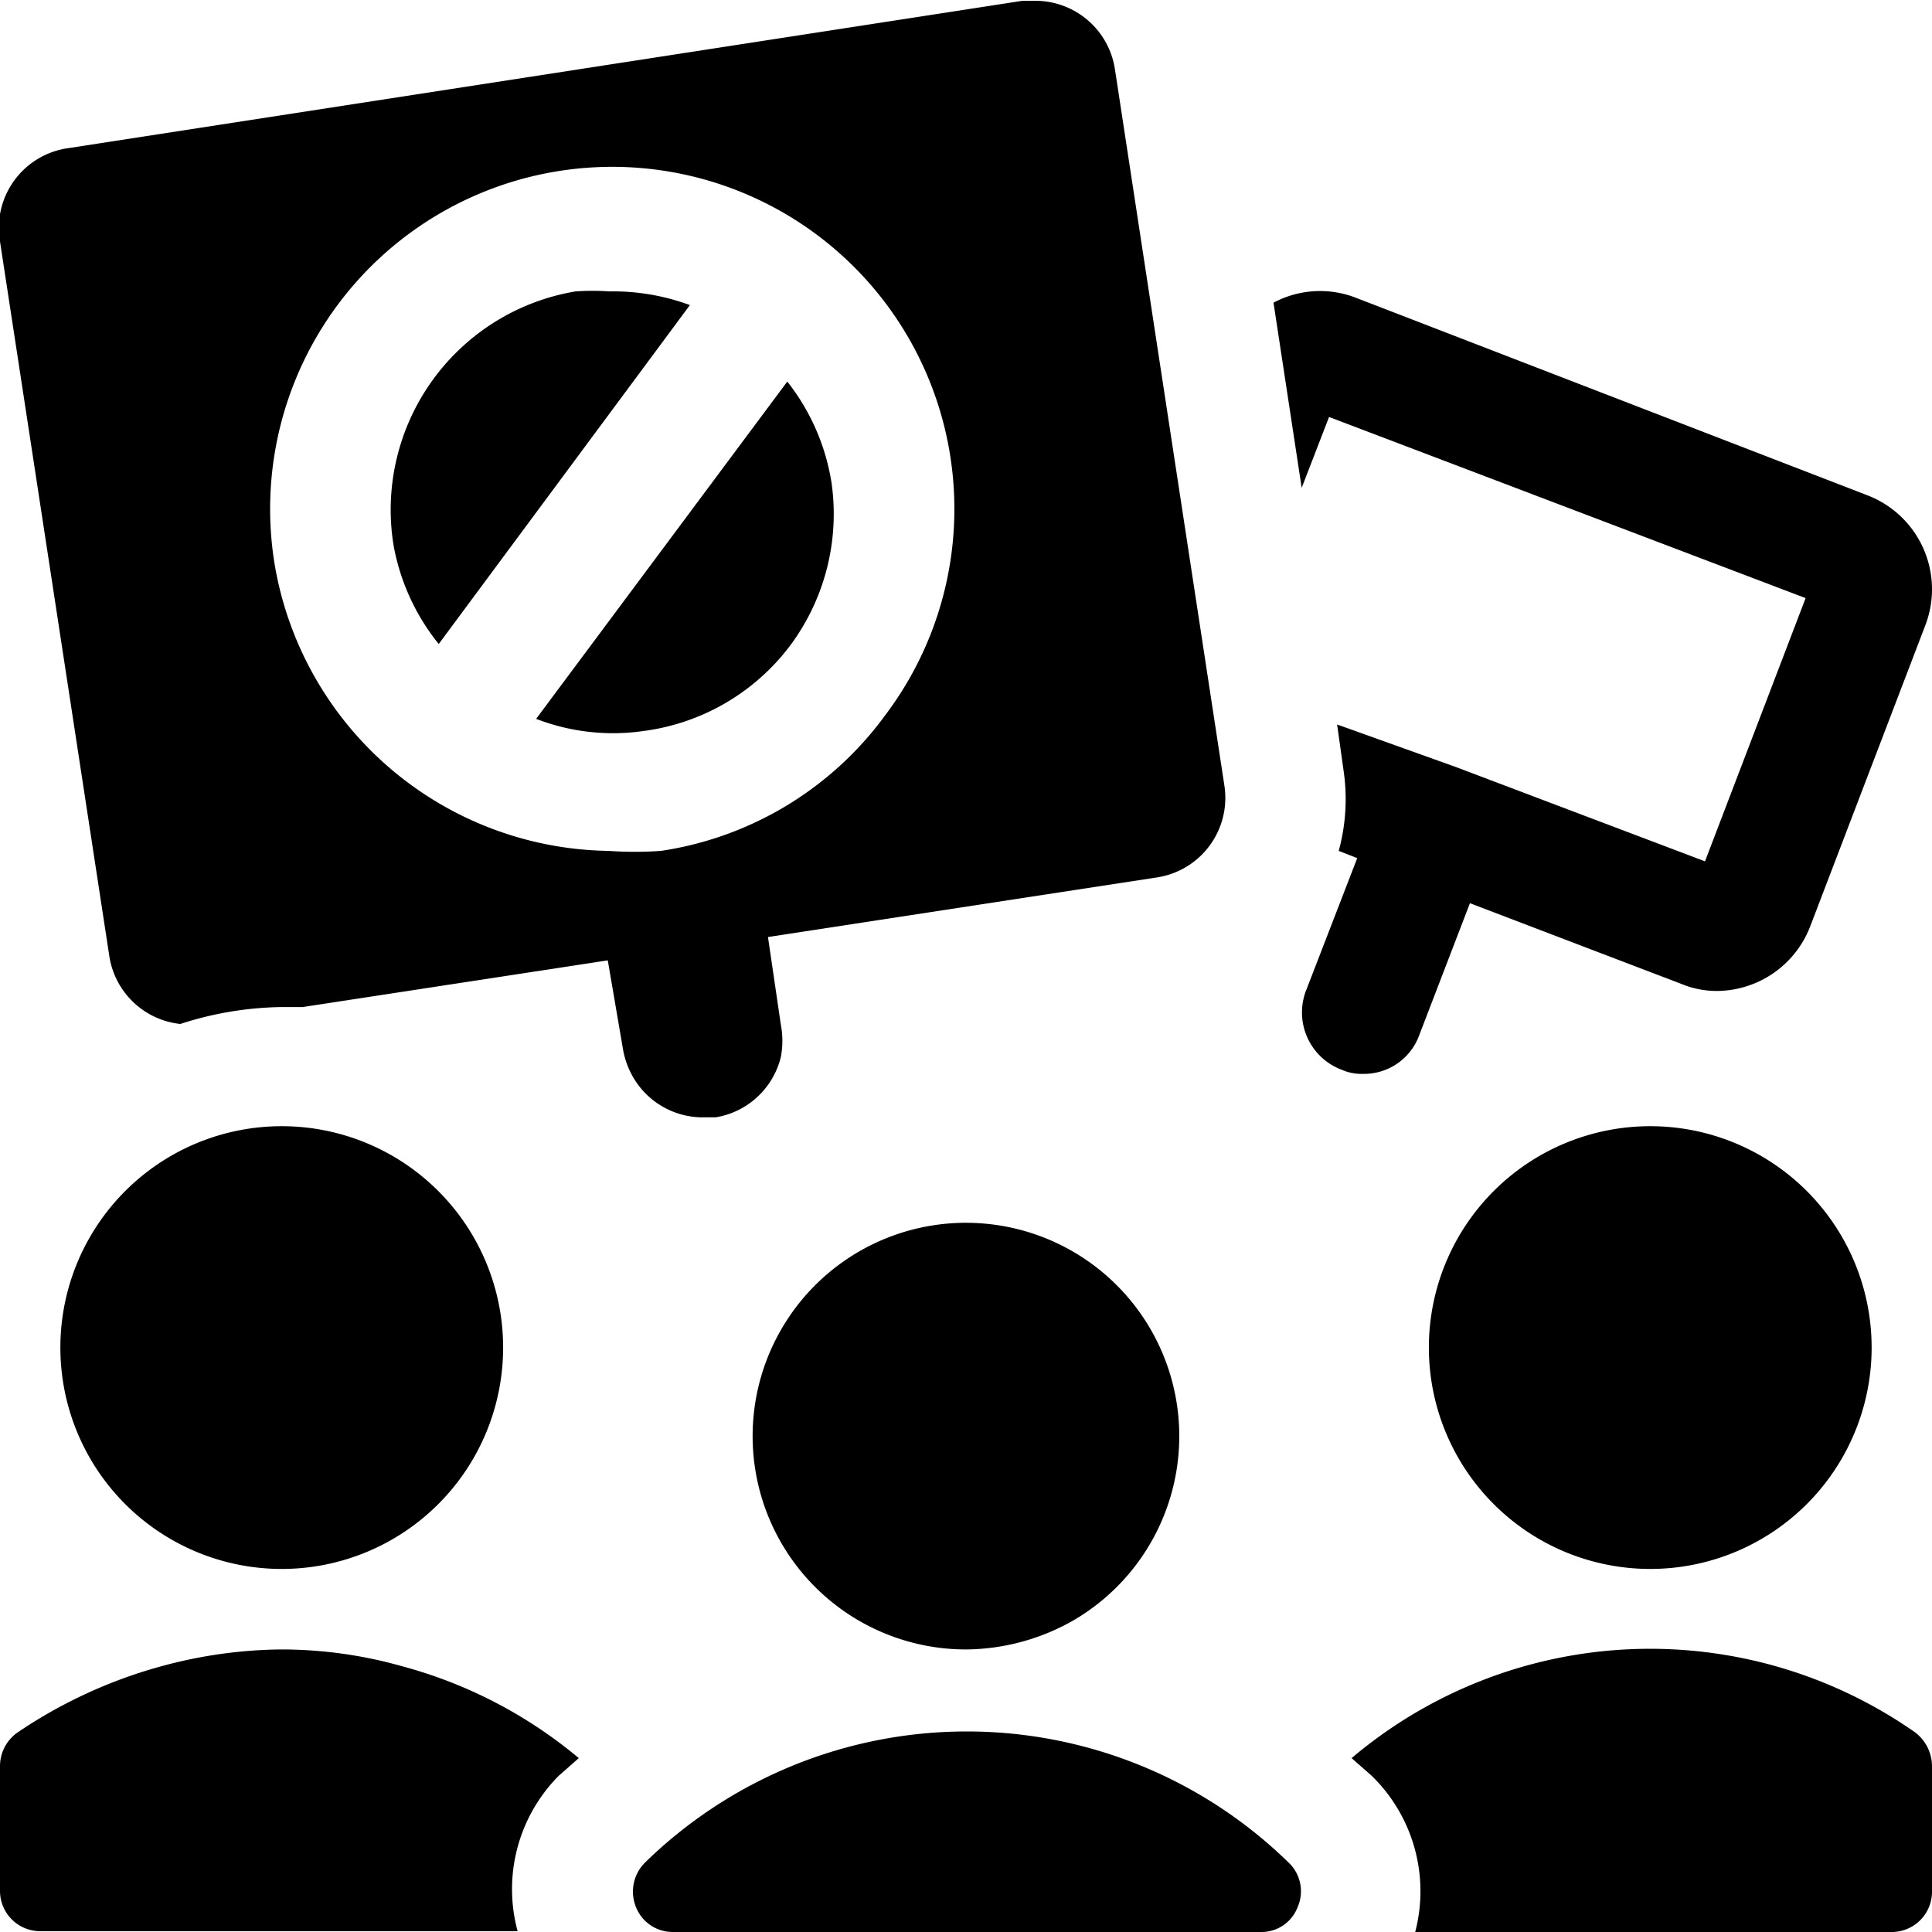
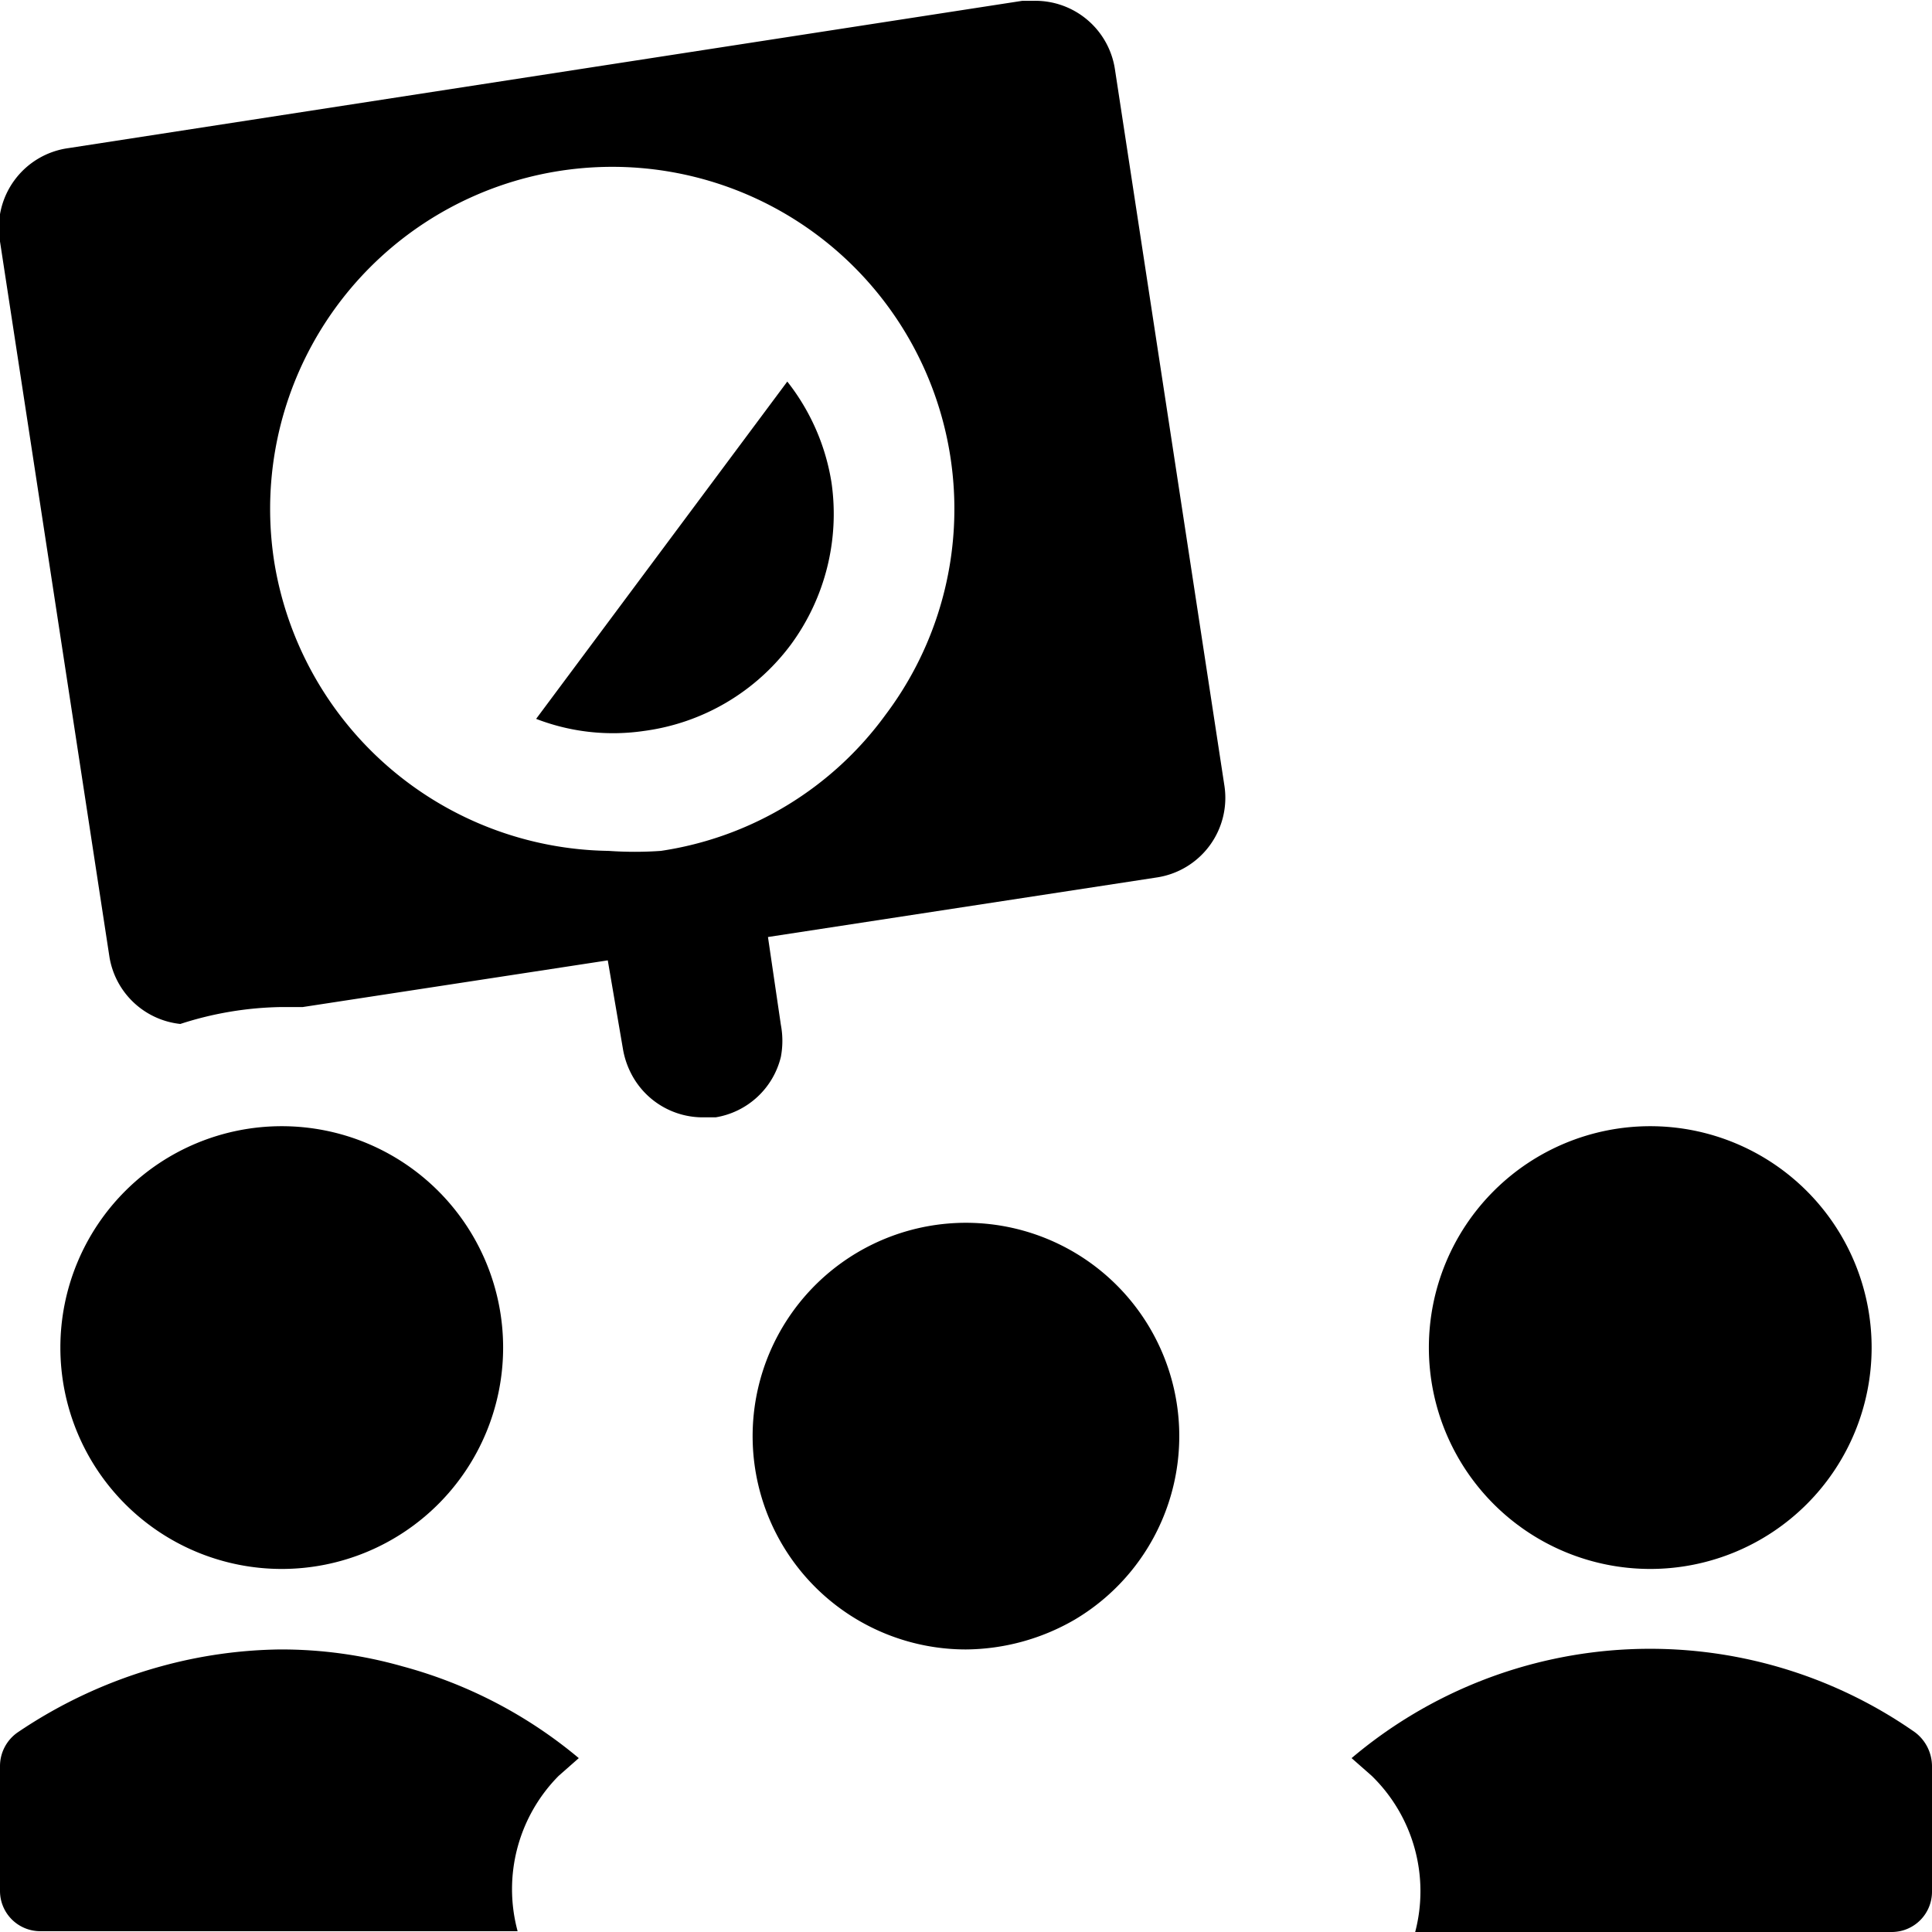
<svg xmlns="http://www.w3.org/2000/svg" viewBox="0 0 24 24">
  <g>
-     <path d="m16.51 5.18 5.92 2.25 -1.25 3.27 -3.09 -1.17L16.61 9l0.08 0.57a2.43 2.43 0 0 1 -0.06 1l0.23 0.09 -0.63 1.63a0.76 0.76 0 0 0 0.44 1 0.6 0.6 0 0 0 0.26 0.05 0.73 0.73 0 0 0 0.7 -0.48l0.63 -1.64 2.62 1a1.15 1.15 0 0 0 0.44 0.09 1.25 1.25 0 0 0 1.17 -0.81l1.43 -3.74a1.25 1.25 0 0 0 -0.73 -1.61l-6.37 -2.46a1.23 1.23 0 0 0 -1 0.07l0.35 2.3Z" fill="#000000" stroke-width="1" />
-     <path d="m5.45 8 3.12 -4.21a2.75 2.75 0 0 0 -1 -0.17 3 3 0 0 0 -0.42 0 2.75 2.75 0 0 0 -2.26 3.16A2.72 2.72 0 0 0 5.45 8Z" fill="#000000" stroke-width="1" />
    <path d="M9.83 8a2.74 2.74 0 0 0 0.5 -2 2.71 2.71 0 0 0 -0.55 -1.26L6.66 8.93A2.65 2.65 0 0 0 8 9.08 2.72 2.72 0 0 0 9.83 8Z" fill="#000000" stroke-width="1" />
    <path d="m9.54 11.64 4.83 -0.74a1 1 0 0 0 0.84 -1.14L13.85 0.86a1 1 0 0 0 -1 -0.85h-0.15L0.85 1.84A1 1 0 0 0 0 3l1.36 8.89a1 1 0 0 0 0.88 0.83 4.25 4.25 0 0 1 1.25 -0.21l0.27 0 3.79 -0.58 0.19 1.11a1.05 1.05 0 0 0 0.13 0.35 1 1 0 0 0 0.85 0.49l0.17 0a1 1 0 0 0 0.81 -0.75 1.07 1.07 0 0 0 0 -0.4ZM3.41 7A4.25 4.25 0 1 1 11 8.88a4.22 4.22 0 0 1 -2.79 1.69 4.62 4.62 0 0 1 -0.65 0A4.27 4.27 0 0 1 3.41 7Z" fill="#000000" stroke-width="1" />
    <path d="M0.75 16.74a2.75 2.75 0 1 0 5.5 0 2.75 2.75 0 1 0 -5.5 0" fill="#000000" stroke-width="1" />
    <path d="m6.94 22.06 0.25 -0.22A5.73 5.73 0 0 0 5 20.7a5.52 5.52 0 0 0 -1.52 -0.21A5.84 5.84 0 0 0 2 20.7a6 6 0 0 0 -1.78 0.82 0.51 0.51 0 0 0 -0.22 0.42v1.55a0.5 0.5 0 0 0 0.5 0.5h5.93a2 2 0 0 1 0.51 -1.93Z" fill="#000000" stroke-width="1" />
    <path d="M17.75 16.74a2.75 2.75 0 1 0 5.5 0 2.75 2.75 0 1 0 -5.5 0" fill="#000000" stroke-width="1" />
    <path d="M23.79 21.52a5.74 5.74 0 0 0 -7 0.32l0.25 0.22a2 2 0 0 1 0.54 1.94h5.92a0.5 0.5 0 0 0 0.5 -0.5v-1.56a0.53 0.53 0 0 0 -0.21 -0.42Z" fill="#000000" stroke-width="1" />
-     <path d="M15.66 24a0.48 0.48 0 0 0 0.46 -0.31 0.49 0.49 0 0 0 -0.11 -0.55 5.72 5.72 0 0 0 -8 0 0.51 0.51 0 0 0 -0.11 0.55 0.49 0.49 0 0 0 0.46 0.31Z" fill="#000000" stroke-width="1" />
+     <path d="M15.66 24Z" fill="#000000" stroke-width="1" />
    <path d="M13.35 20.12a2.65 2.65 0 1 0 -1.35 0.37 2.73 2.73 0 0 0 1.35 -0.37Z" fill="#000000" stroke-width="1" />
  </g>
</svg>